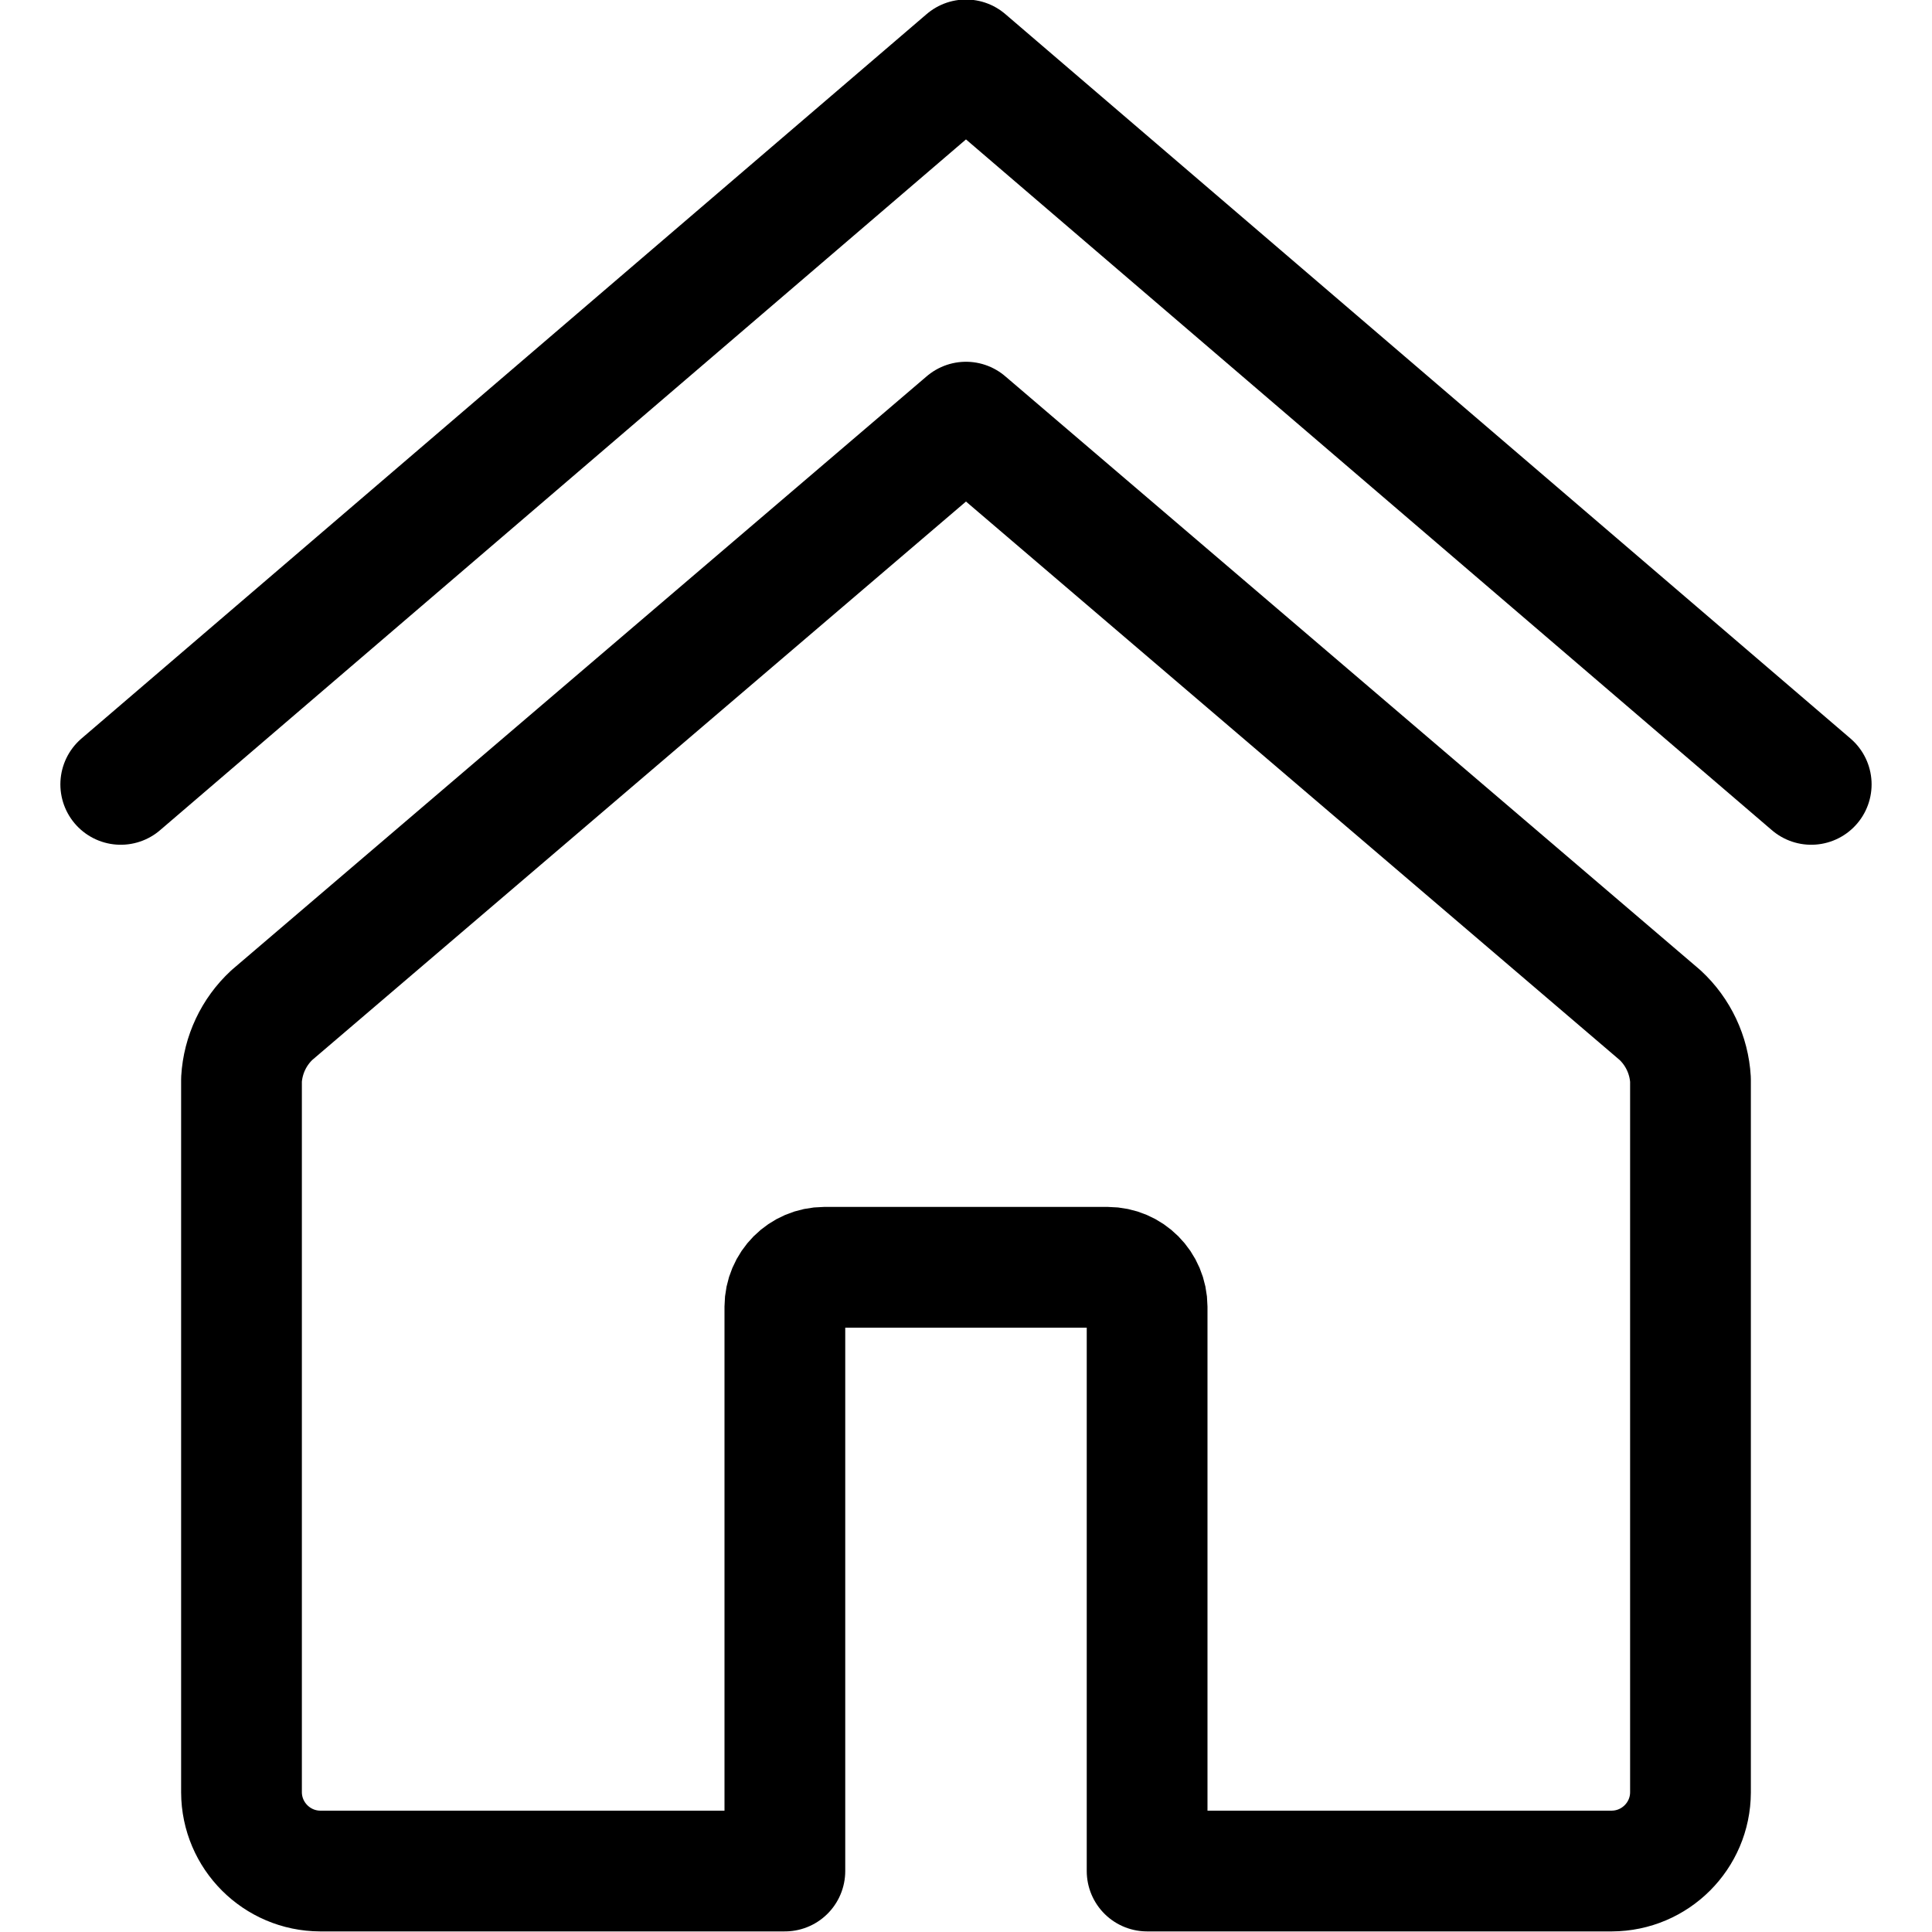
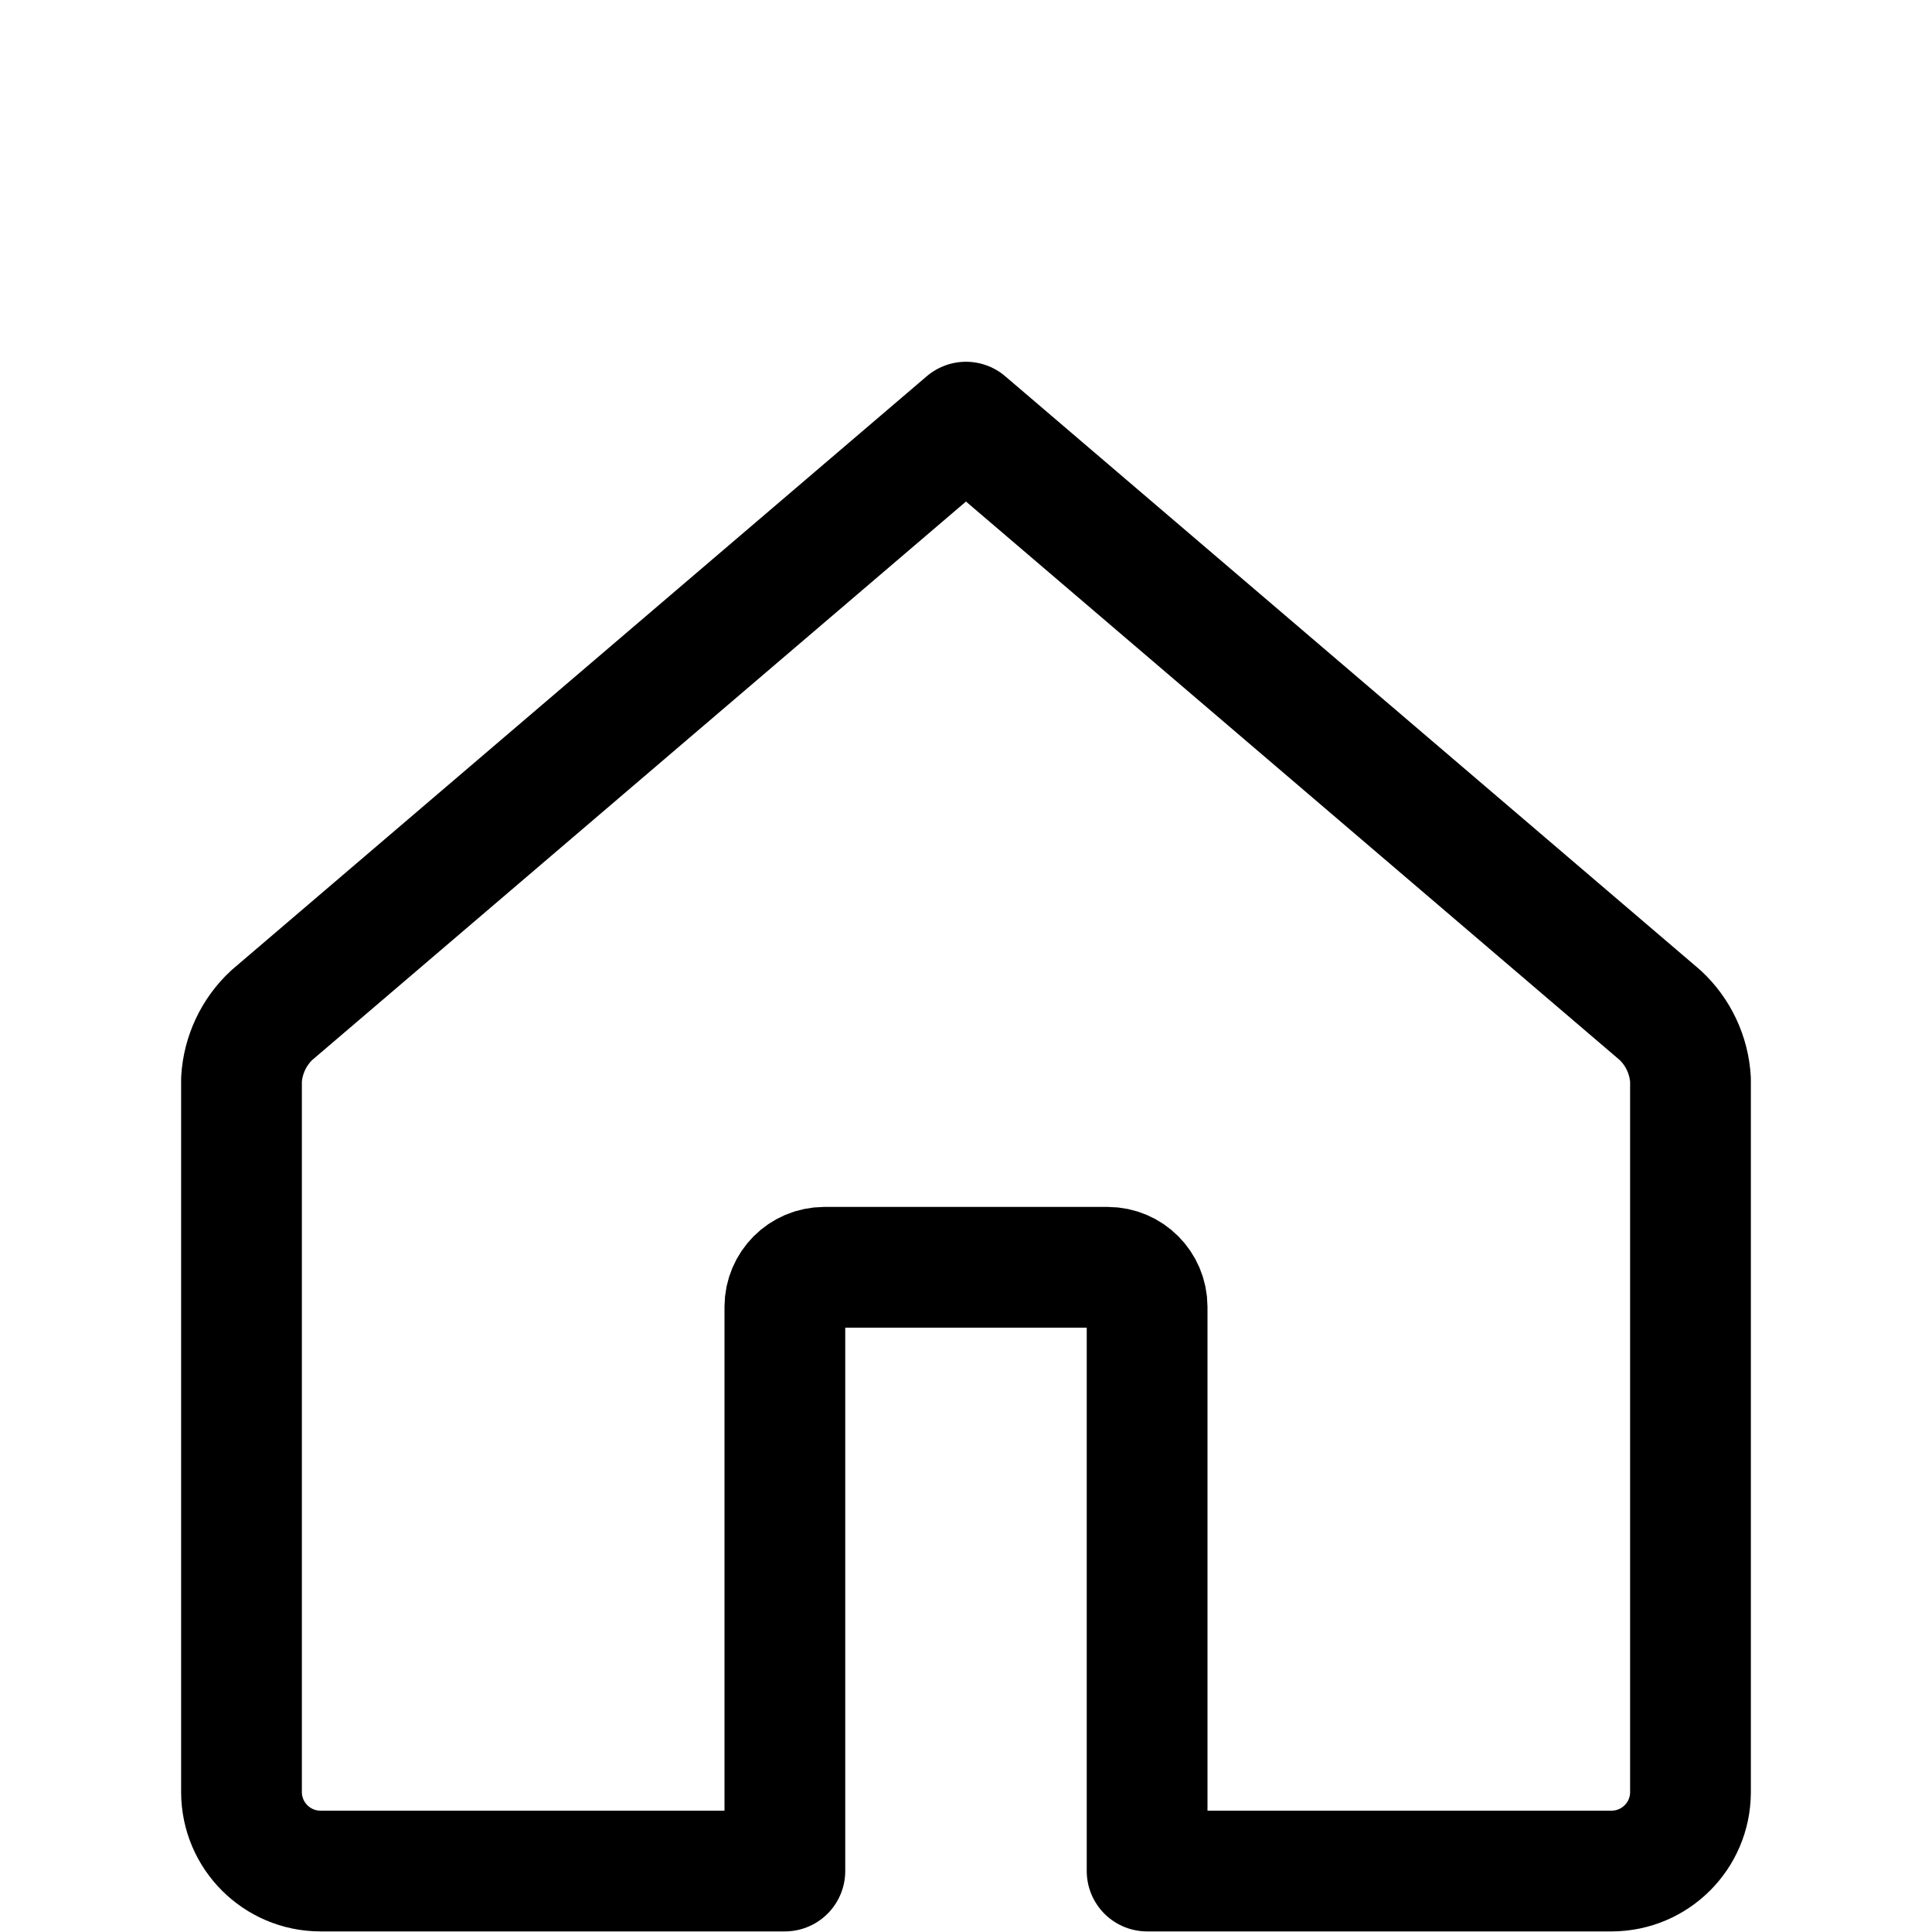
<svg xmlns="http://www.w3.org/2000/svg" width="512" height="512" version="1.1" viewBox="0 0 512 512">
  <g transform="scale(21.333)">
-     <path fill="none" stroke="#000" stroke-linecap="round" stroke-linejoin="round" stroke-width="1.5" d="M1.5,9.744l10.5,-9l10.5,9" />
    <path fill="none" stroke="#000" stroke-linecap="round" stroke-linejoin="round" stroke-width="1.5" d="M12,5.244l-8.623,7.366l-3.12927e-08,2.90554e-08c-0.224,0.208 -0.359,0.495 -0.377,0.8v8.855l-1.24547e-08,-4.08168e-06c0.002,0.539 0.439,0.976 0.978,0.978h5.772v-7.01l-1.51354e-08,7.48999e-06c0.001,-0.27 0.219,-0.489 0.489,-0.49h3.522l1.83147e-08,7.45626e-11c0.27,0.001 0.488,0.22 0.489,0.49v7.01h5.772l-2.37688e-09,7.22977e-12c0.539,-0.002 0.976,-0.438 0.978,-0.977v-8.855l6.34833e-09,1.0874e-07c-0.018,-0.305 -0.153,-0.592 -0.377,-0.8Z" />
  </g>
</svg>